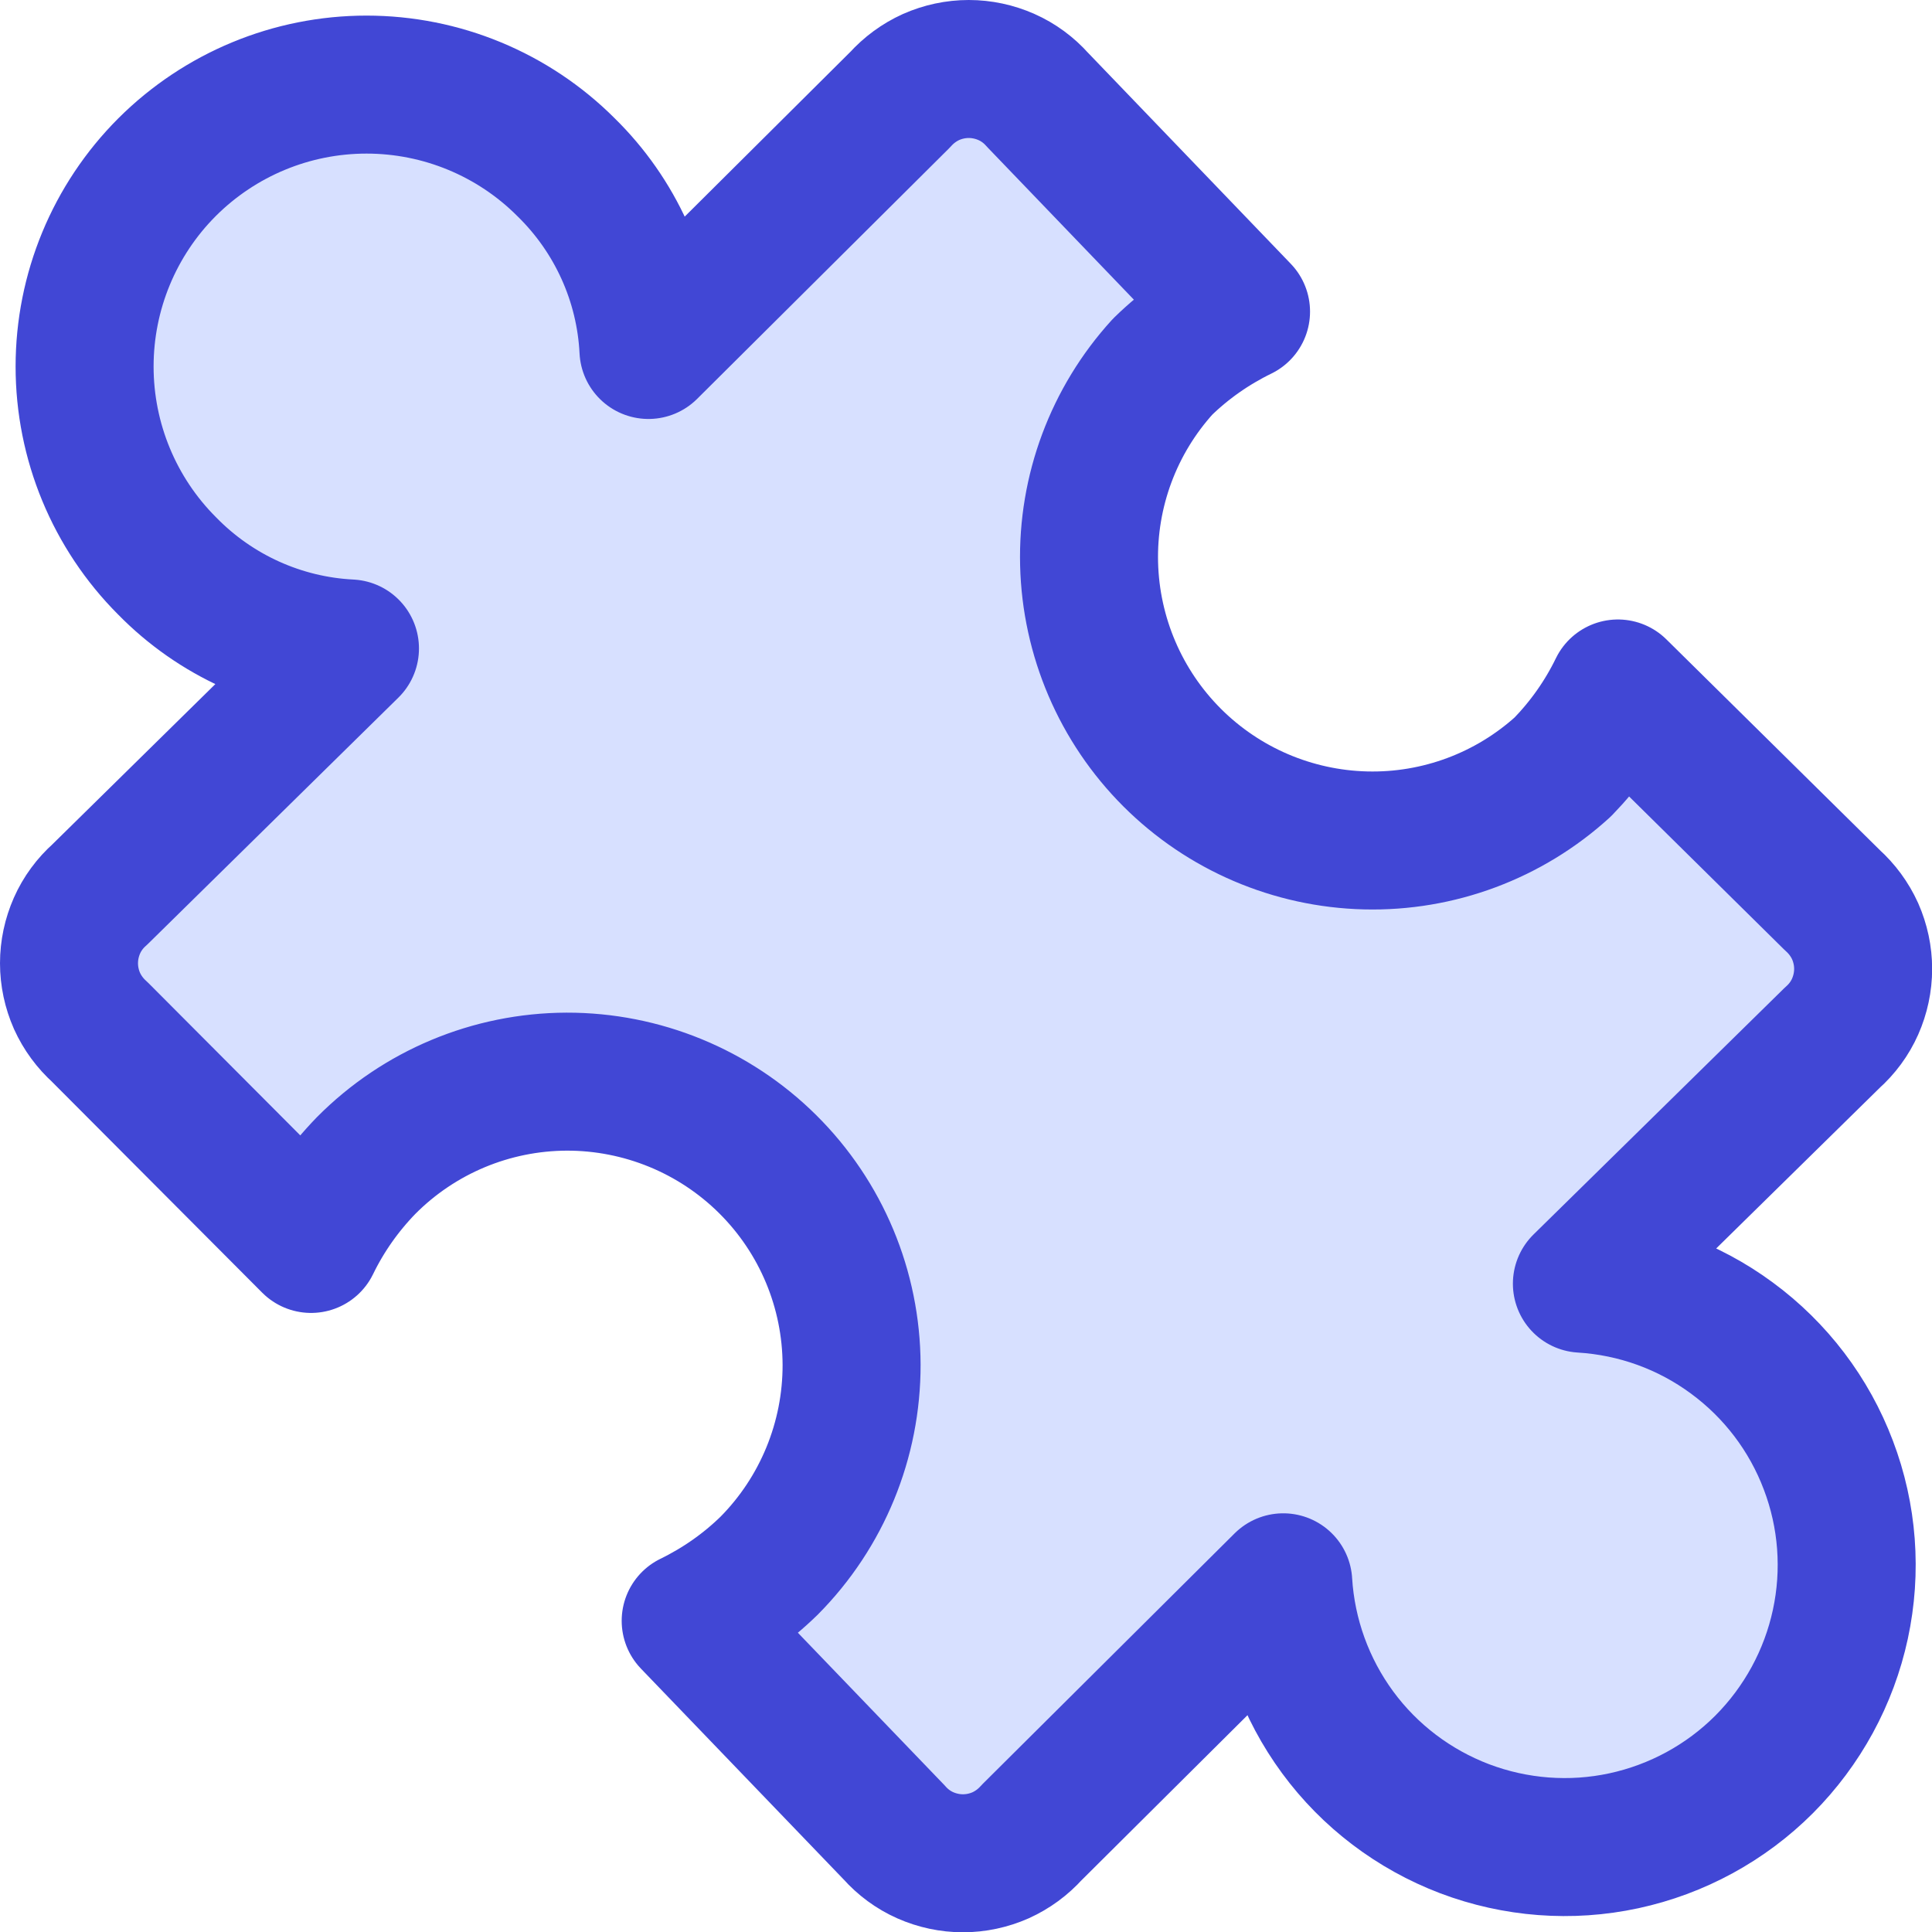
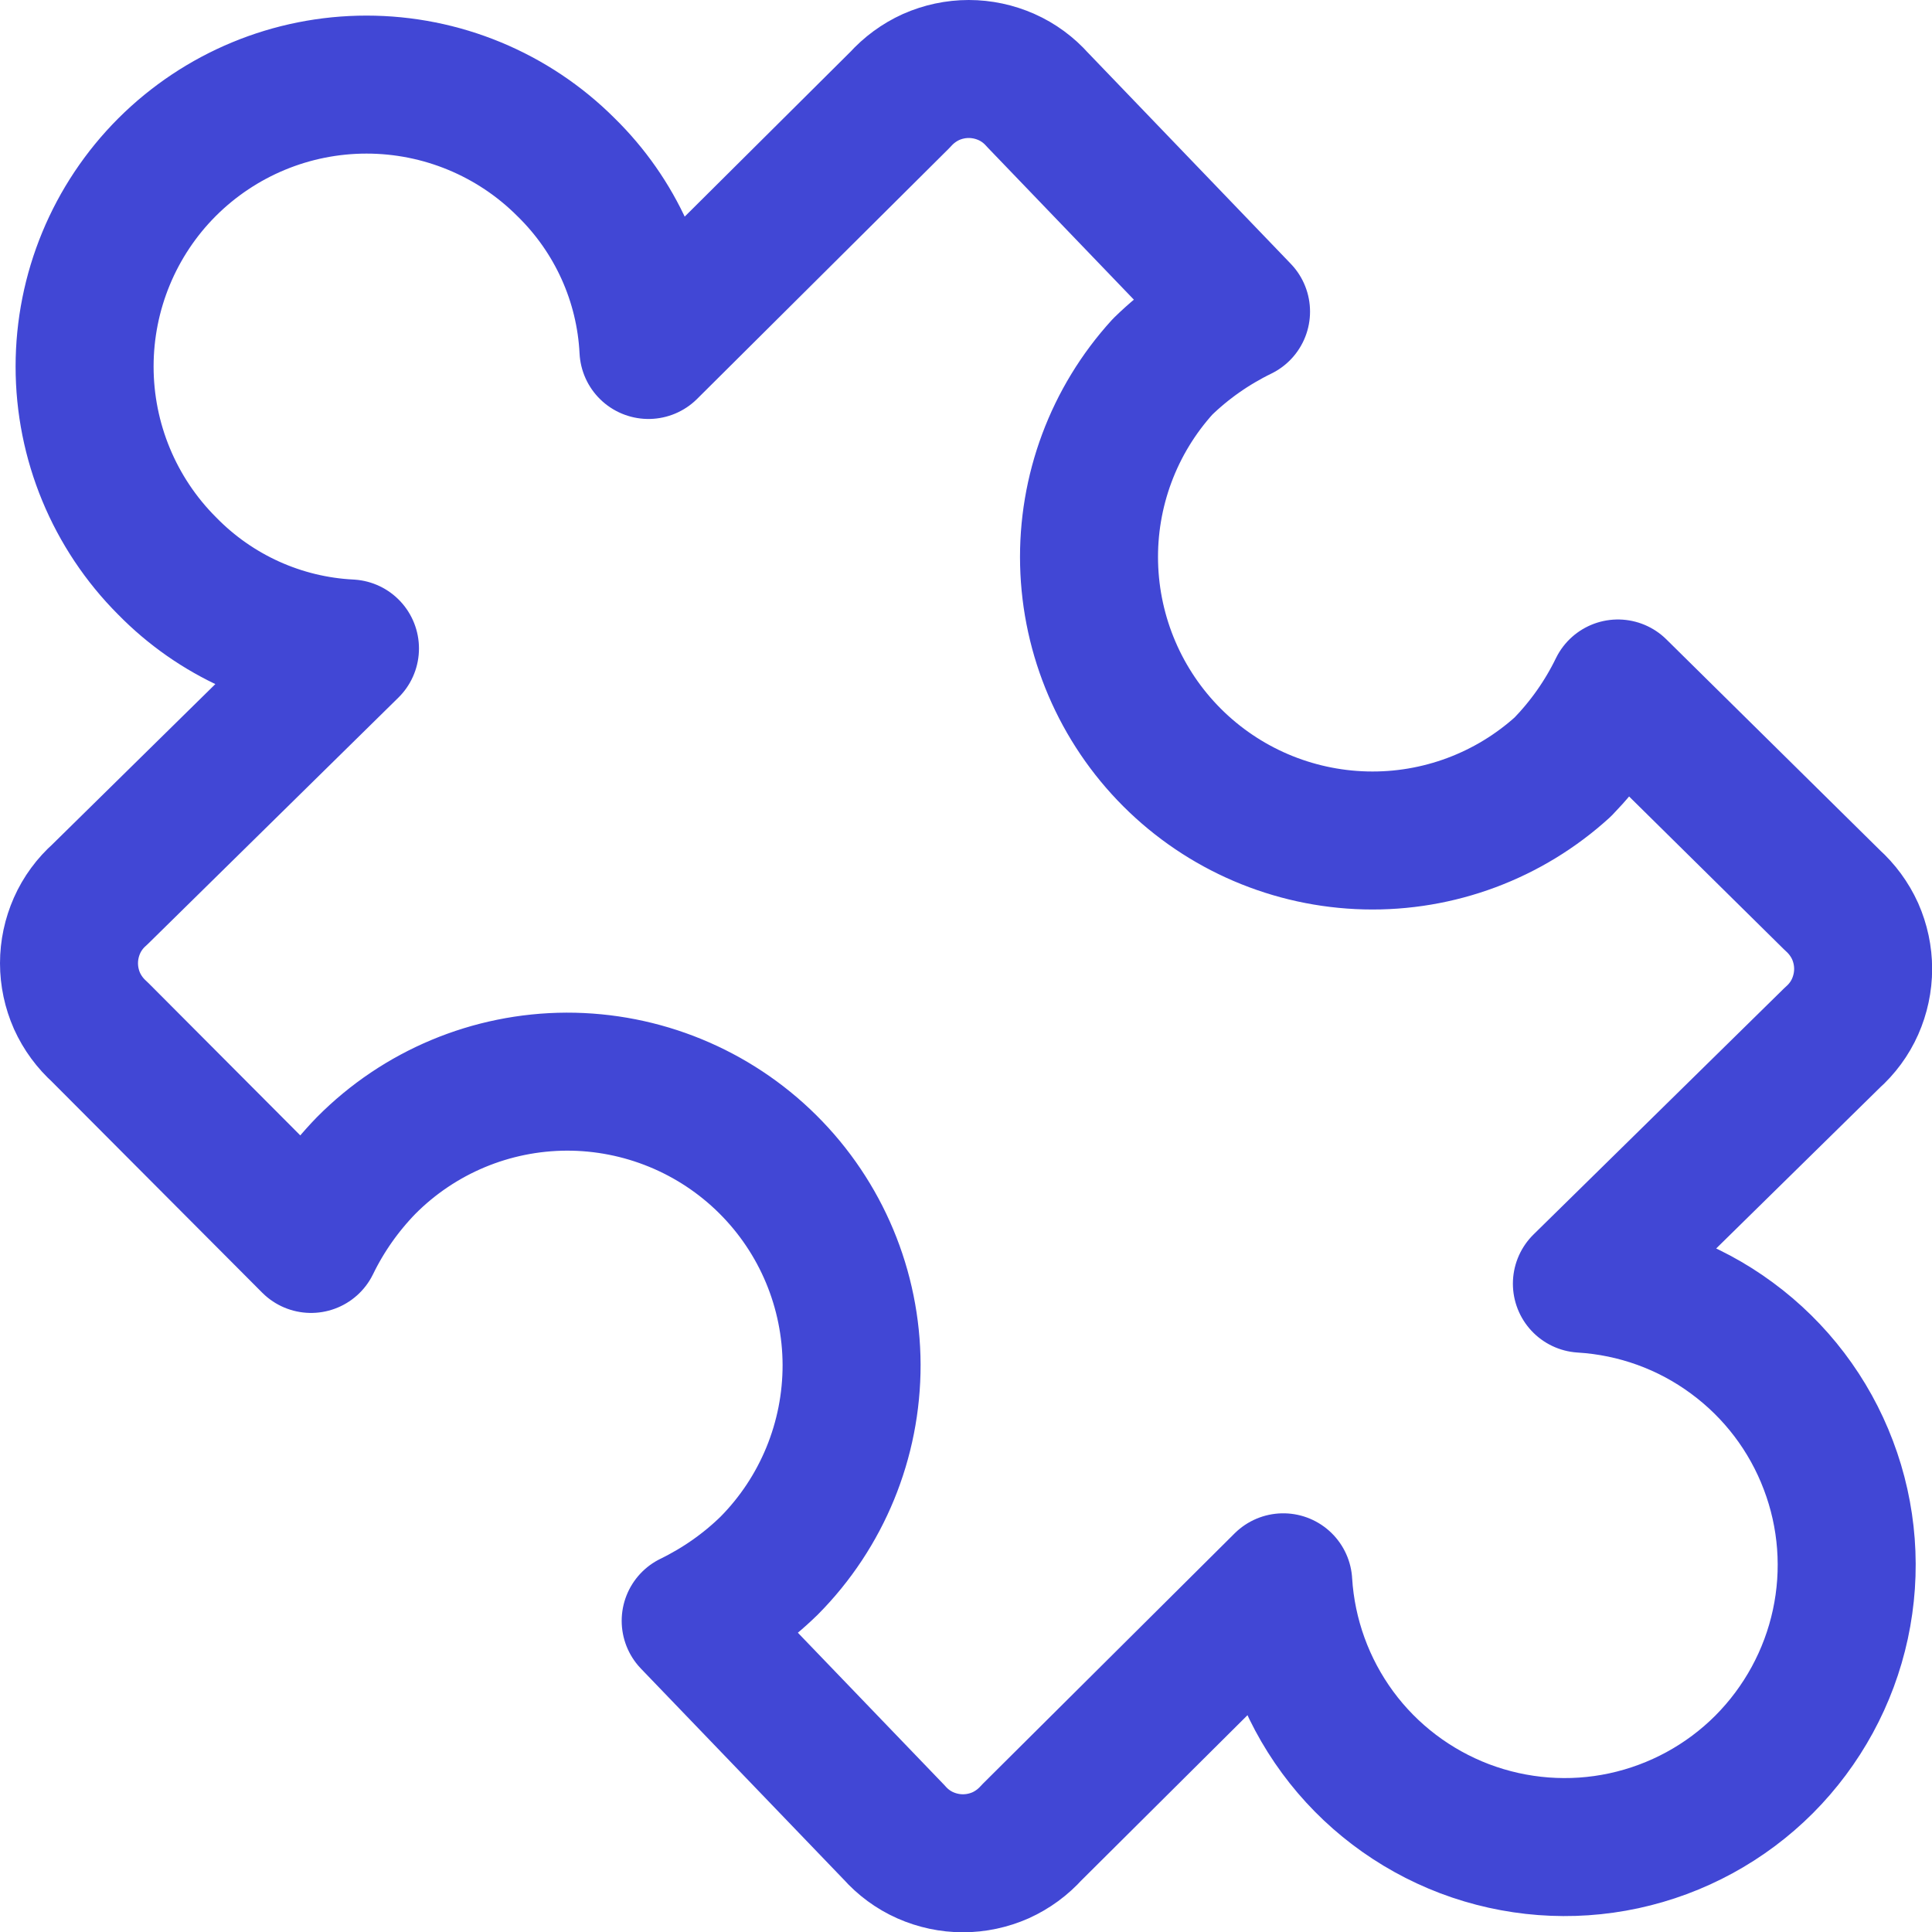
<svg xmlns="http://www.w3.org/2000/svg" fill="none" viewBox="0 0 14 14" id="Module-Puzzle-1--Streamline-Core">
  <desc>Module Puzzle 1 Streamline Icon: https://streamlinehq.com</desc>
  <g id="module-puzzle-1--code-puzzle-module-programming-plugin-piece">
-     <path id="Vector" fill="#d7e0ff" d="M4.101 1.211c0.359 0.351 0.573 0.824 0.598 1.325L6.522 0.723c0.063 -0.07 0.139 -0.126 0.225 -0.165C6.833 0.52 6.926 0.5 7.02 0.5c0.094 0 0.187 0.02 0.273 0.058 0.086 0.038 0.163 0.095 0.225 0.165L8.993 2.258c-0.209 0.102 -0.401 0.236 -0.568 0.399 -0.355 0.39 -0.546 0.902 -0.533 1.429 0.013 0.527 0.228 1.03 0.601 1.403 0.373 0.373 0.875 0.588 1.403 0.601 0.527 0.013 1.039 -0.178 1.429 -0.533 0.162 -0.167 0.297 -0.358 0.399 -0.568l1.554 1.534c0.07 0.063 0.126 0.139 0.165 0.225 0.038 0.086 0.058 0.179 0.058 0.273 0 0.094 -0.02 0.187 -0.058 0.273 -0.038 0.086 -0.095 0.163 -0.165 0.225L11.463 9.302c0.393 0.024 0.77 0.16 1.087 0.394 0.317 0.233 0.56 0.553 0.699 0.921 0.14 0.368 0.17 0.768 0.087 1.153 -0.083 0.385 -0.275 0.737 -0.553 1.016 -0.278 0.278 -0.631 0.47 -1.016 0.553 -0.385 0.083 -0.785 0.052 -1.153 -0.087 -0.368 -0.14 -0.688 -0.382 -0.921 -0.699 -0.233 -0.317 -0.37 -0.695 -0.394 -1.087l-1.823 1.813c-0.063 0.07 -0.139 0.126 -0.225 0.165 -0.086 0.038 -0.179 0.058 -0.273 0.058 -0.094 0 -0.187 -0.02 -0.273 -0.058 -0.086 -0.038 -0.163 -0.095 -0.225 -0.165l-1.475 -1.534c0.209 -0.102 0.401 -0.236 0.568 -0.399 0.384 -0.387 0.599 -0.911 0.598 -1.457 -0.002 -0.546 -0.22 -1.068 -0.608 -1.453 -0.387 -0.384 -0.911 -0.599 -1.457 -0.598 -0.546 0.002 -1.068 0.22 -1.453 0.608 -0.162 0.167 -0.297 0.358 -0.399 0.568L0.723 7.478c-0.07 -0.063 -0.126 -0.139 -0.165 -0.225C0.52 7.167 0.5 7.074 0.5 6.98c0 -0.094 0.02 -0.187 0.058 -0.273 0.038 -0.086 0.095 -0.163 0.165 -0.225L2.536 4.699c-0.501 -0.025 -0.974 -0.239 -1.325 -0.598C0.828 3.718 0.613 3.198 0.613 2.656s0.215 -1.062 0.598 -1.445C1.595 0.828 2.114 0.613 2.656 0.613s1.062 0.215 1.445 0.598Z" stroke-width="1" />
    <path id="Vector_2" stroke="#4147d5" stroke-linecap="round" stroke-linejoin="round" d="M4.101 1.211c0.359 0.351 0.573 0.824 0.598 1.325L6.522 0.723c0.063 -0.07 0.139 -0.126 0.225 -0.165C6.833 0.52 6.926 0.5 7.02 0.5c0.094 0 0.187 0.02 0.273 0.058 0.086 0.038 0.163 0.095 0.225 0.165L8.993 2.258c-0.209 0.102 -0.401 0.236 -0.568 0.399 -0.355 0.39 -0.546 0.902 -0.533 1.429 0.013 0.527 0.228 1.03 0.601 1.403 0.373 0.373 0.875 0.588 1.403 0.601 0.527 0.013 1.039 -0.178 1.429 -0.533 0.162 -0.167 0.297 -0.358 0.399 -0.568l1.554 1.534c0.07 0.063 0.126 0.139 0.165 0.225 0.038 0.086 0.058 0.179 0.058 0.273 0 0.094 -0.02 0.187 -0.058 0.273 -0.038 0.086 -0.095 0.163 -0.165 0.225L11.463 9.302c0.393 0.024 0.77 0.16 1.087 0.394 0.317 0.233 0.56 0.553 0.699 0.921 0.14 0.368 0.17 0.768 0.087 1.153 -0.083 0.385 -0.275 0.737 -0.553 1.016 -0.278 0.278 -0.631 0.47 -1.016 0.553 -0.385 0.083 -0.785 0.052 -1.153 -0.087 -0.368 -0.14 -0.688 -0.382 -0.921 -0.699 -0.233 -0.317 -0.37 -0.695 -0.394 -1.087l-1.823 1.813c-0.063 0.07 -0.139 0.126 -0.225 0.165 -0.086 0.038 -0.179 0.058 -0.273 0.058 -0.094 0 -0.187 -0.02 -0.273 -0.058 -0.086 -0.038 -0.163 -0.095 -0.225 -0.165l-1.475 -1.534c0.209 -0.102 0.401 -0.236 0.568 -0.399 0.384 -0.387 0.599 -0.911 0.598 -1.457 -0.002 -0.546 -0.22 -1.068 -0.608 -1.453 -0.387 -0.384 -0.911 -0.599 -1.457 -0.598 -0.546 0.002 -1.068 0.22 -1.453 0.608 -0.162 0.167 -0.297 0.358 -0.399 0.568L0.723 7.478c-0.07 -0.063 -0.126 -0.139 -0.165 -0.225C0.52 7.167 0.5 7.074 0.5 6.98c0 -0.094 0.02 -0.187 0.058 -0.273 0.038 -0.086 0.095 -0.163 0.165 -0.225L2.536 4.699c-0.501 -0.025 -0.974 -0.239 -1.325 -0.598C0.828 3.718 0.613 3.198 0.613 2.656s0.215 -1.062 0.598 -1.445C1.595 0.828 2.114 0.613 2.656 0.613s1.062 0.215 1.445 0.598v0Z" stroke-width="1" />
  </g>
</svg>